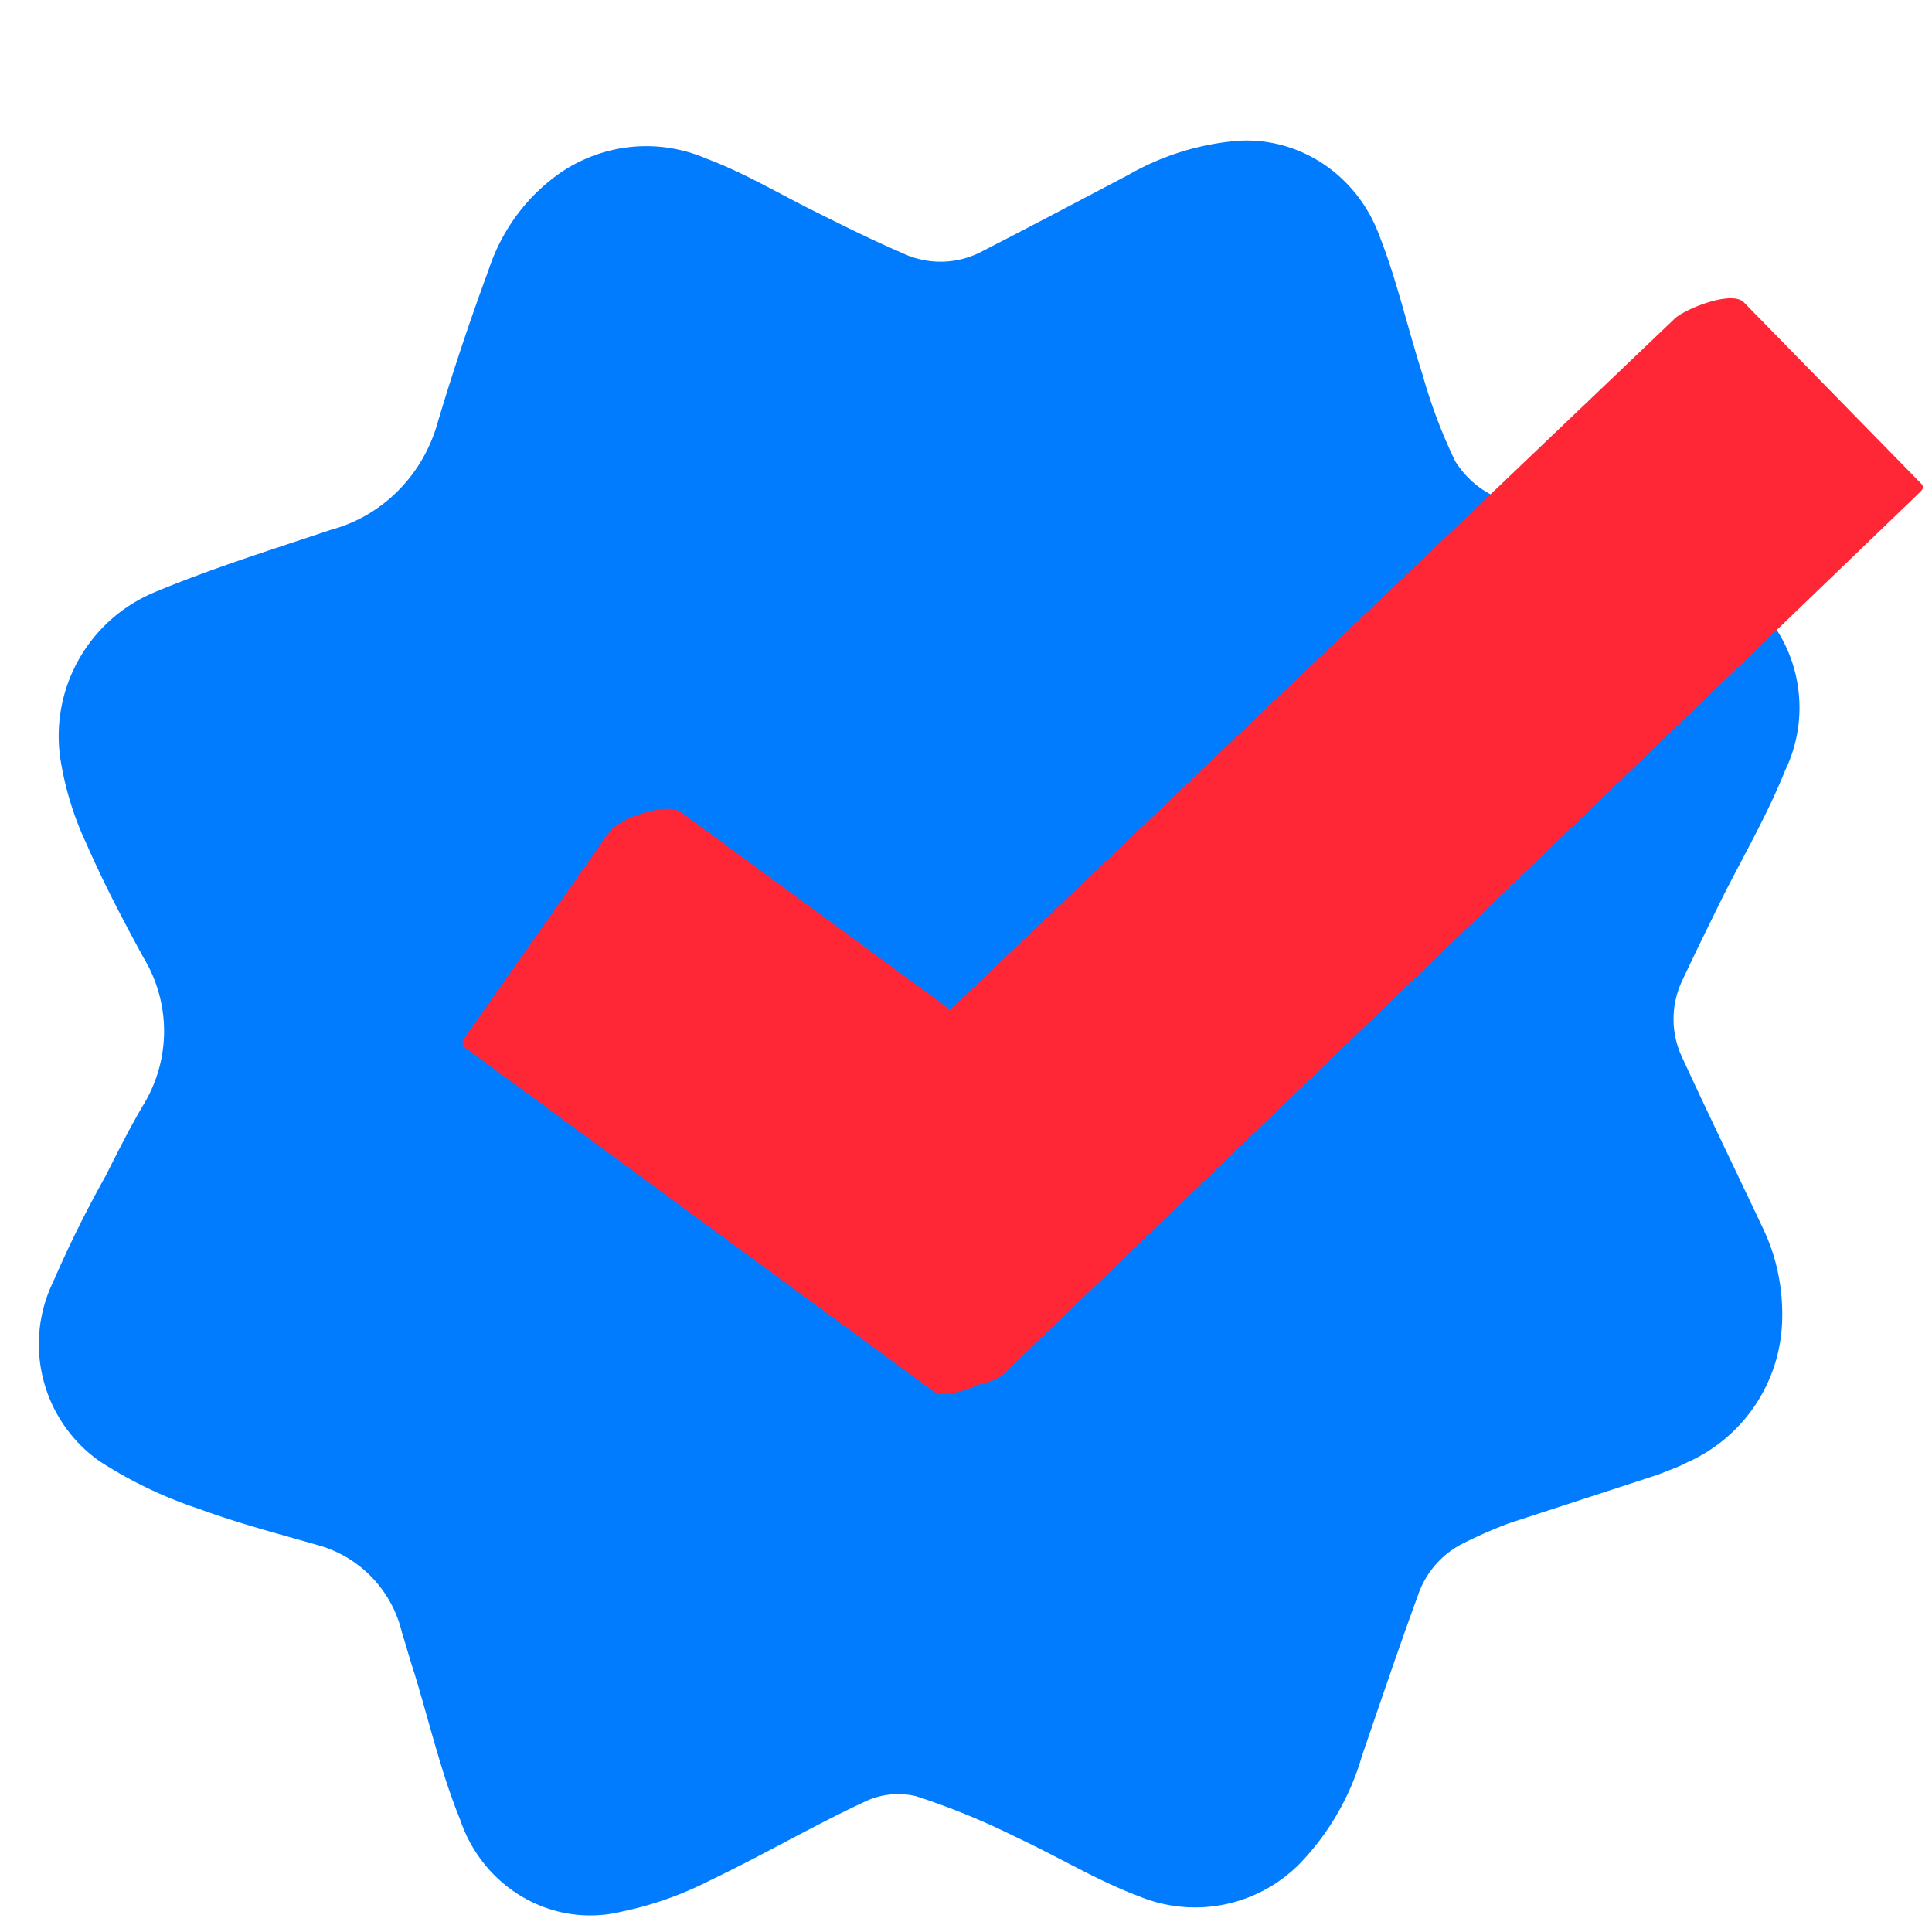
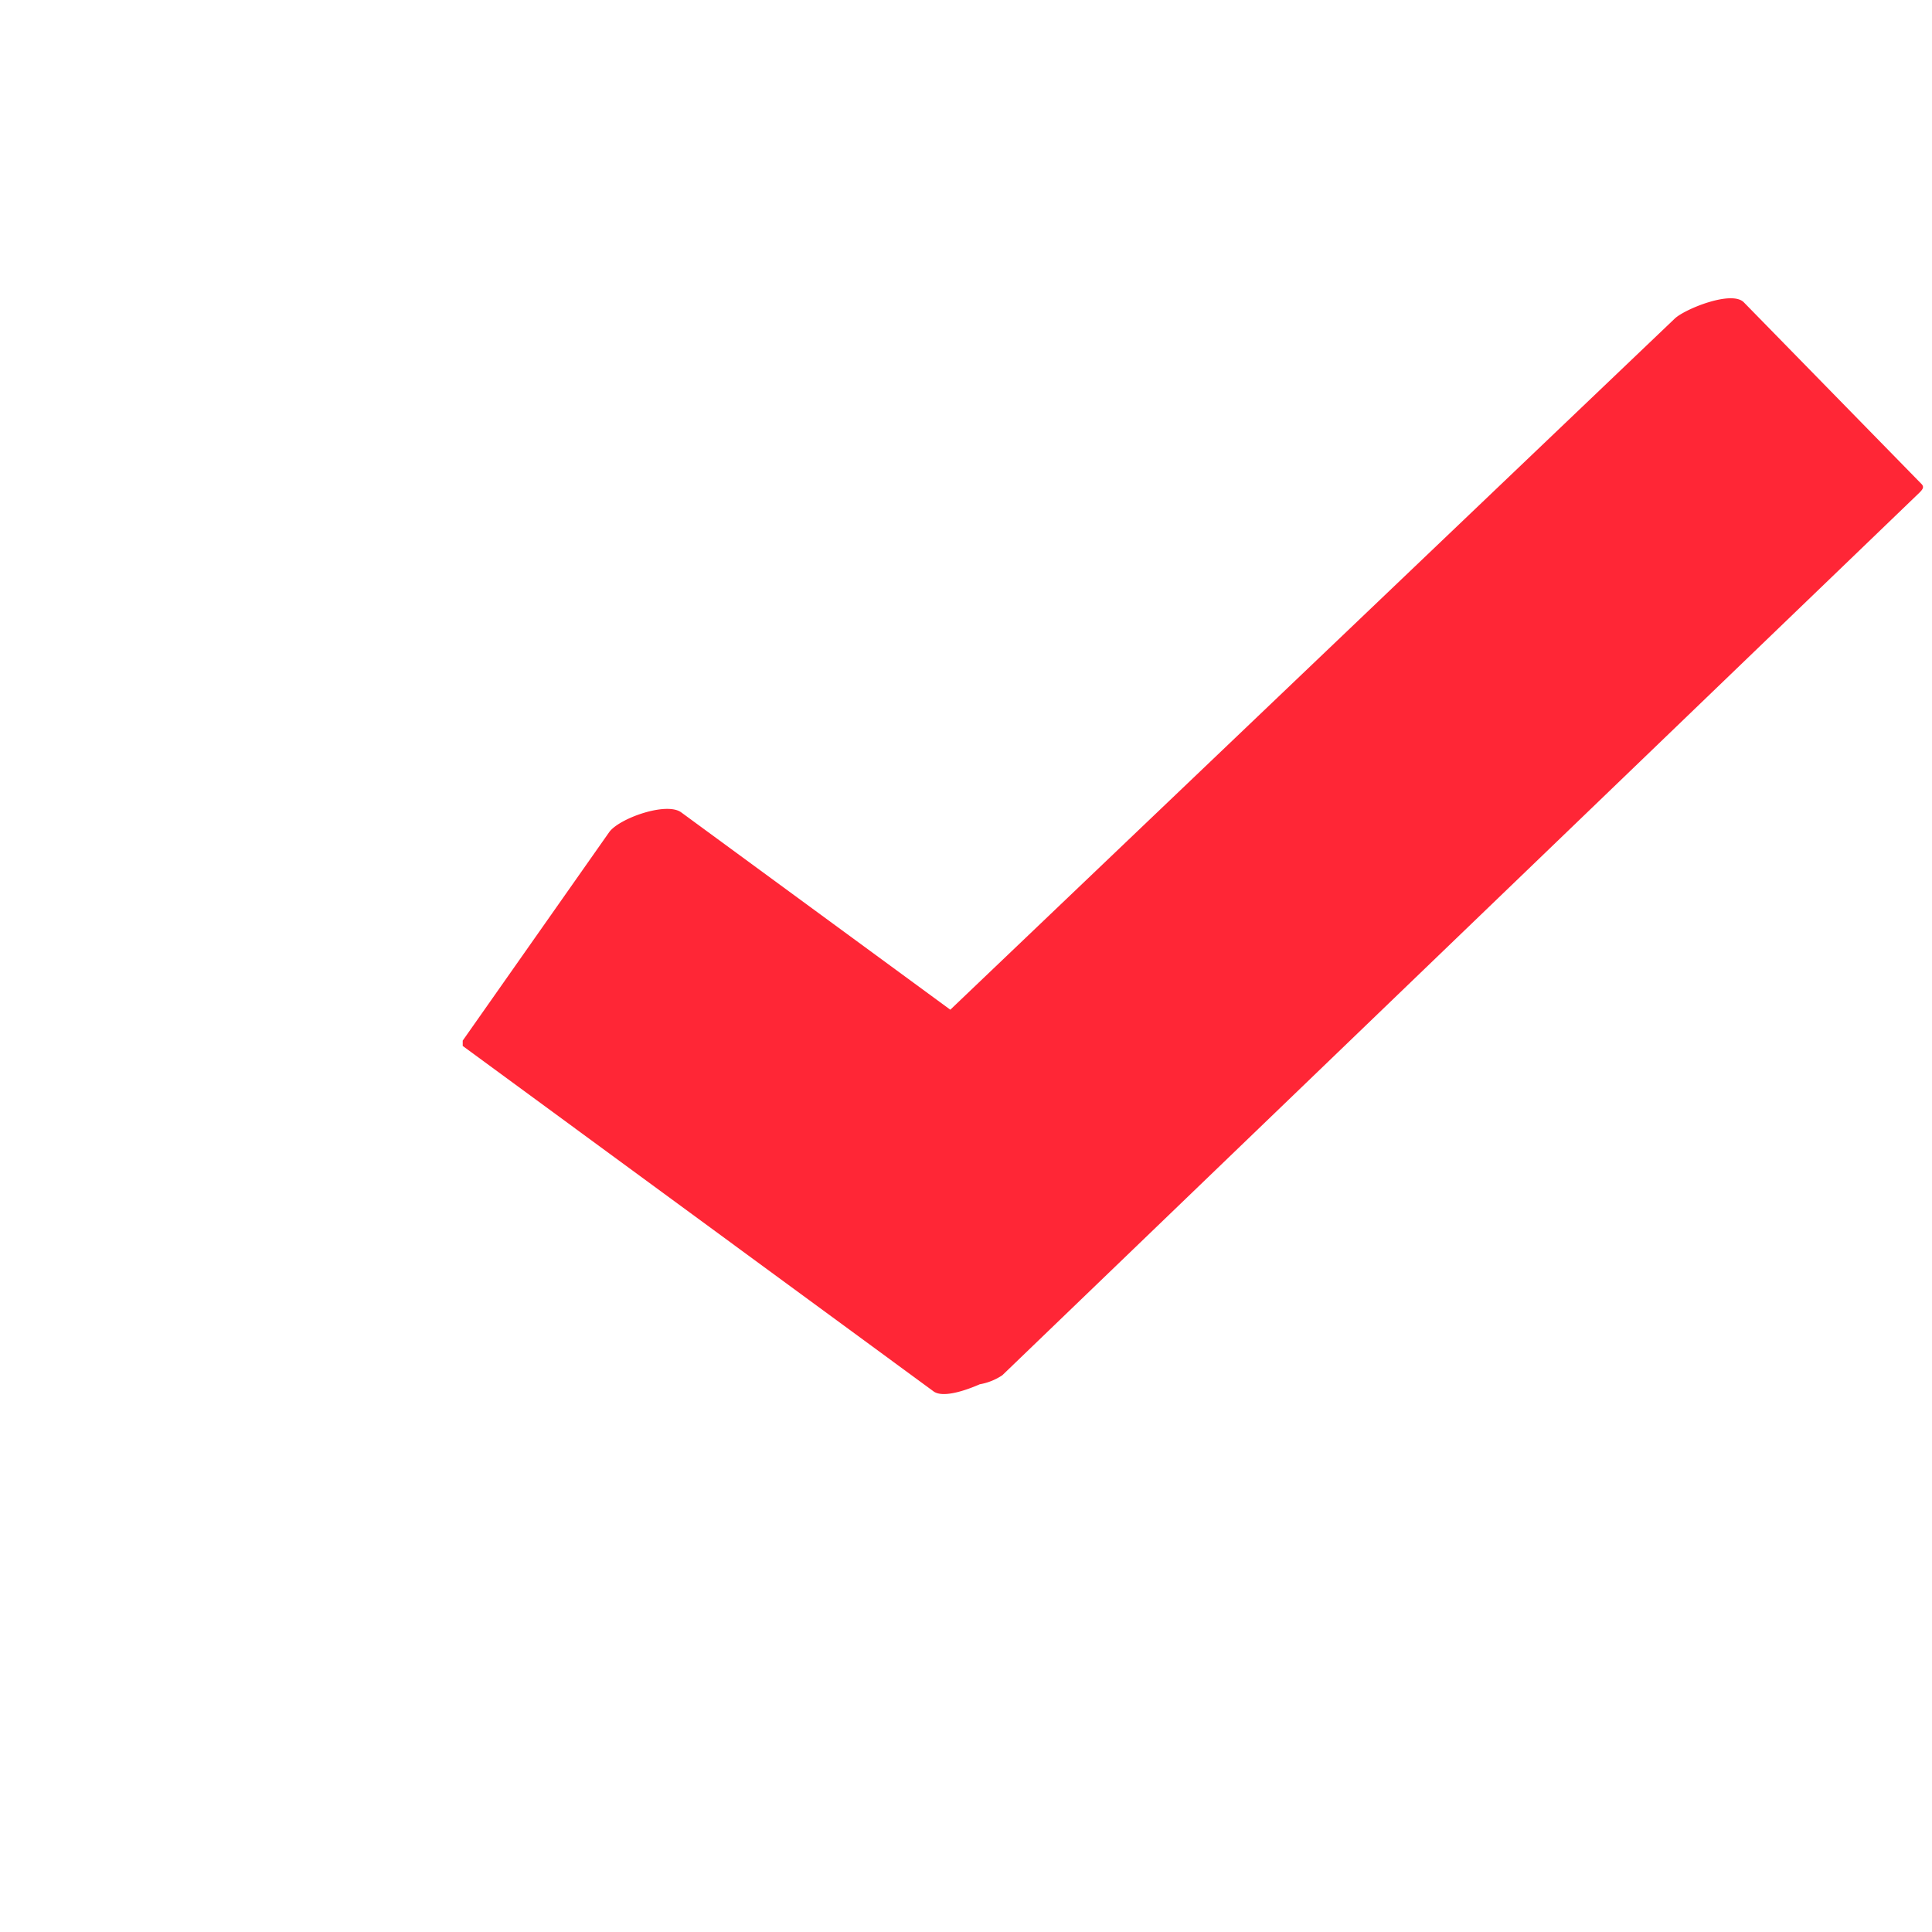
<svg xmlns="http://www.w3.org/2000/svg" viewBox="0 0 16 16" fill="none">
-   <path d="M13.714 12.218l-1.211.395c-.13.048-.257.104-.381.166a.75.75 0 00-.381.438c-.16.438-.309.88-.461 1.322a2.14 2.14 0 01-.514.893 1.217 1.217 0 01-1.334.272c-.346-.13-.67-.328-1.01-.486-.27-.135-.55-.25-.837-.343a.642.642 0 00-.434.051c-.431.202-.842.442-1.273.648-.23.117-.473.204-.724.256-.57.142-1.151-.188-1.344-.762-.16-.394-.256-.813-.381-1.22-.035-.106-.065-.216-.1-.327a.986.986 0 00-.7-.726c-.332-.095-.663-.182-.983-.3a3.59 3.59 0 01-.823-.395 1.185 1.185 0 01-.381-1.488c.13-.3.275-.592.434-.876.1-.198.198-.395.313-.589a1.172 1.172 0 000-1.215c-.168-.308-.332-.62-.473-.944a2.592 2.592 0 01-.217-.71 1.29 1.29 0 01.773-1.37c.48-.201.976-.355 1.47-.521.428-.115.765-.456.885-.896a21 21 0 01.419-1.255c.111-.34.33-.629.62-.822.358-.231.801-.268 1.19-.098.315.118.609.296.914.446.228.114.46.229.697.331.204.099.44.099.644 0 .415-.213.826-.43 1.238-.647a2.18 2.18 0 01.902-.28c.516-.033.992.288 1.174.79.144.366.232.761.354 1.14.07.25.161.494.274.726.091.145.225.254.381.312.43.166.877.277 1.307.434.234.078.457.188.663.328.47.325.633.96.38 1.484-.144.36-.338.695-.514 1.042-.114.233-.228.462-.339.7a.742.742 0 000 .635c.218.473.446.943.67 1.417.117.245.17.517.157.79a1.324 1.324 0 01-.788 1.148c-.08.043-.168.07-.252.106h-.004z" fill="#027CFF" />
  <g style="mix-blend-mode:multiply">
    <path d="M15.909 4.004l-1.467-1.5c-.1-.103-.488.055-.572.134l-6 5.724-2.228-1.634c-.122-.091-.518.05-.598.165L3.832 8.618v.044l3.901 2.862c.073.051.244 0 .381-.06a.486.486 0 00.187-.075l7.596-7.31c.027-.028.042-.047.012-.075z" fill="#FF2636" />
  </g>
</svg>